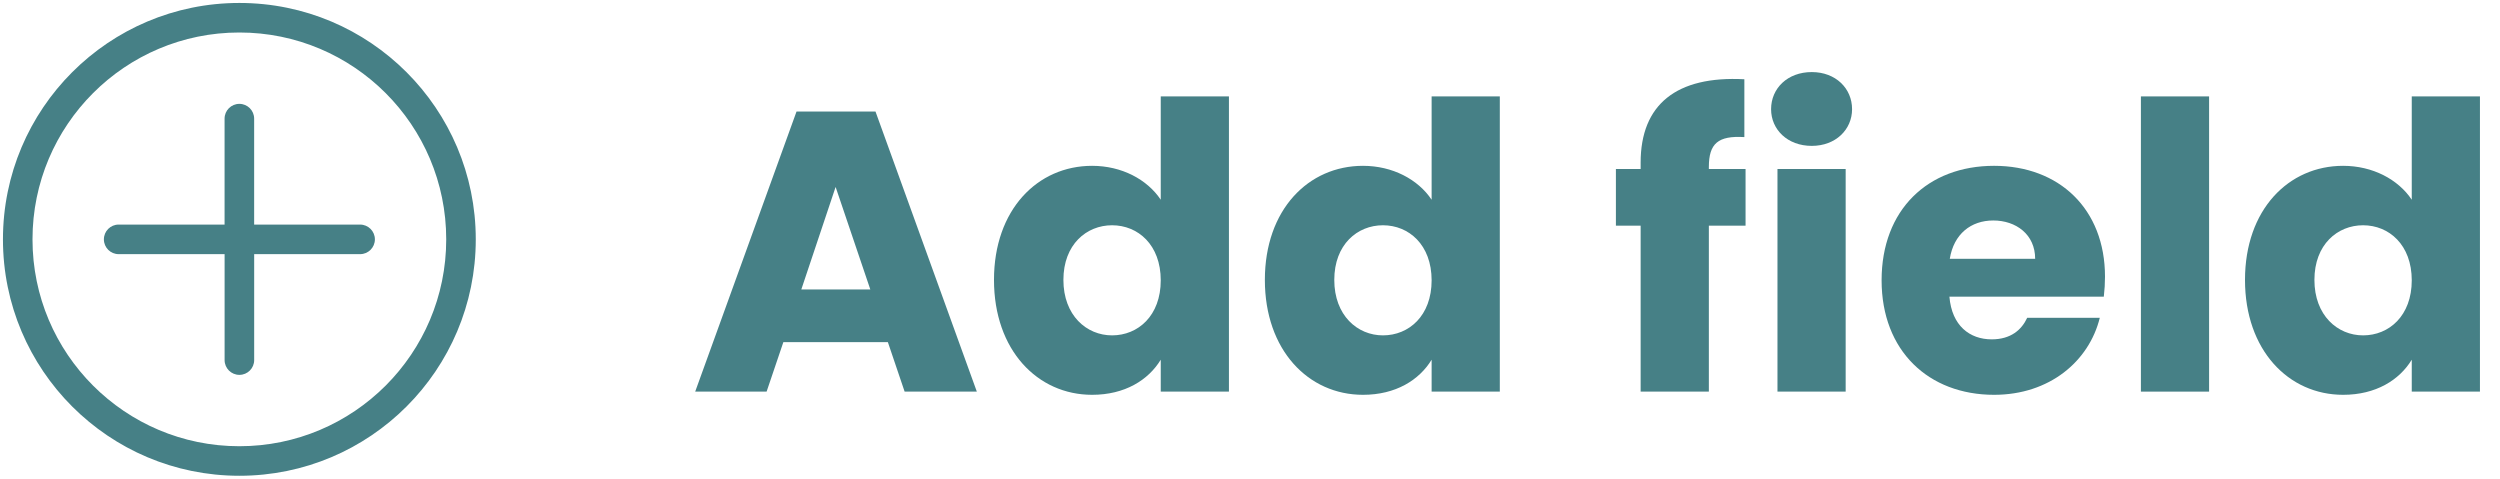
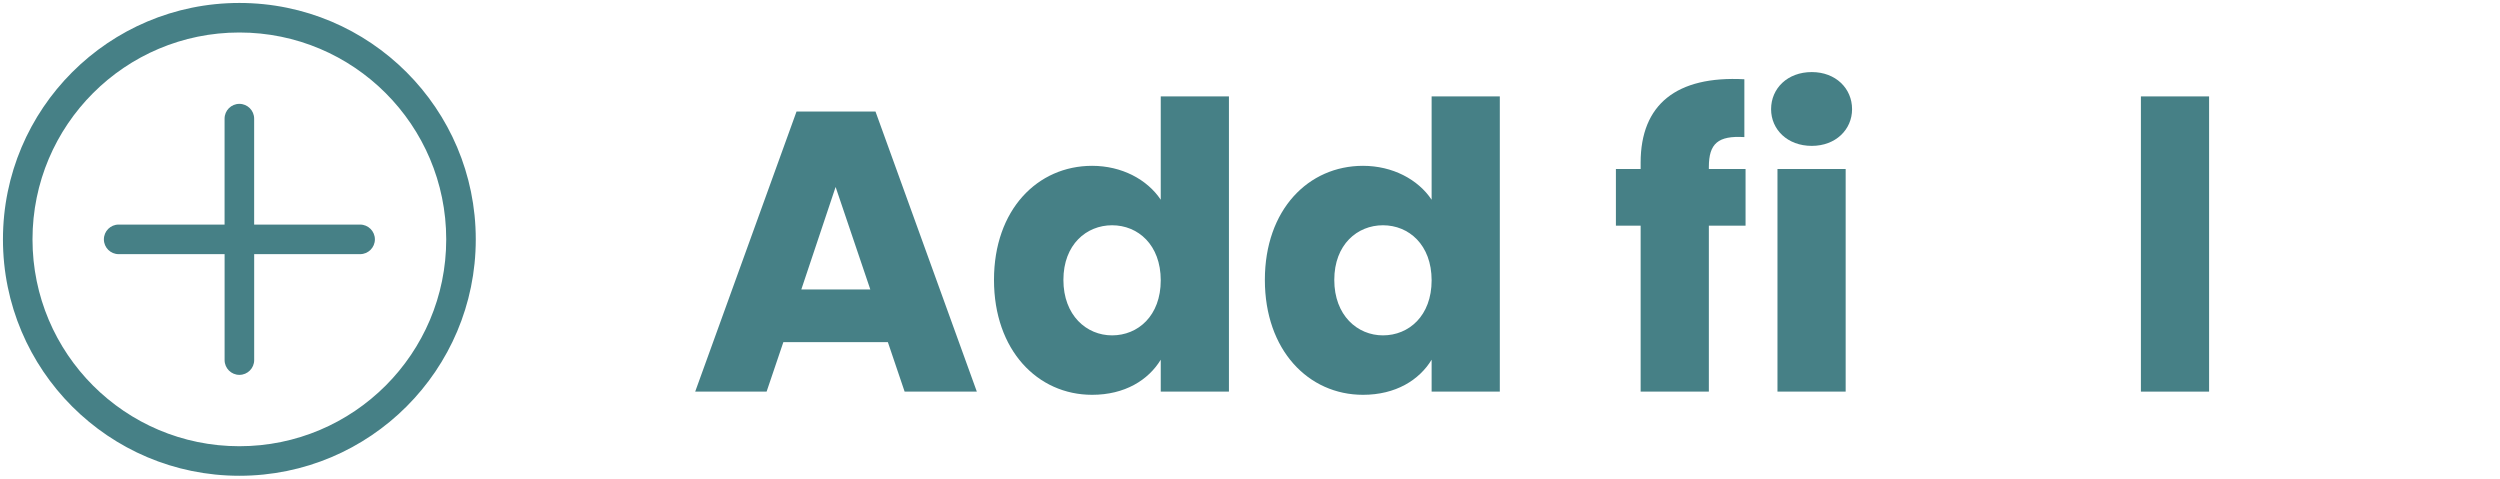
<svg xmlns="http://www.w3.org/2000/svg" version="1.1" id="Layer_1" x="0px" y="0px" viewBox="0 0 94 18" style="enable-background:new 0 0 94 18;" xml:space="preserve">
  <style type="text/css">
	.st0{fill:#468086;}
</style>
  <g>
    <path class="st0" d="M33.384,12.865h-3.93l-0.63,1.86h-2.685l3.81-10.53h2.97   l3.81,10.53h-2.715L33.384,12.865z M31.419,7.03l-1.29,3.855h2.595   L31.419,7.03z" />
    <path class="st0" d="M41.064,6.235c1.11,0,2.07,0.51,2.58,1.275V3.625h2.564v11.1   H43.644v-1.2c-0.465,0.765-1.35,1.32-2.58,1.32   c-2.055,0-3.69-1.68-3.69-4.32C37.374,7.885,39.009,6.235,41.064,6.235z    M41.814,8.47c-0.96,0-1.83,0.72-1.83,2.055s0.87,2.085,1.83,2.085   c0.975,0,1.83-0.735,1.83-2.07C43.644,9.205,42.789,8.47,41.814,8.47z" />
    <path class="st0" d="M51.249,6.235c1.11,0,2.07,0.51,2.58,1.275V3.625h2.564v11.1   h-2.564v-1.2c-0.465,0.765-1.35,1.32-2.58,1.32   c-2.055,0-3.69-1.68-3.69-4.32C47.559,7.885,49.193,6.235,51.249,6.235z    M51.999,8.47c-0.96,0-1.83,0.72-1.83,2.055s0.87,2.085,1.83,2.085   c0.975,0,1.83-0.735,1.83-2.07C53.829,9.205,52.974,8.47,51.999,8.47z" />
    <path class="st0" d="M61.688,8.485h-0.93V6.355h0.93V6.115   c0-2.19,1.35-3.27,3.9-3.135v2.175c-0.99-0.06-1.335,0.24-1.335,1.125   v0.075h1.38v2.13h-1.38v6.24h-2.565V8.485z" />
    <path class="st0" d="M66.593,4.105c0-0.78,0.615-1.395,1.53-1.395   c0.9,0,1.515,0.615,1.515,1.395c0,0.765-0.615,1.38-1.515,1.38   C67.208,5.485,66.593,4.87,66.593,4.105z M66.833,6.355h2.564v8.37h-2.564   V6.355z" />
-     <path class="st0" d="M74.978,14.845c-2.46,0-4.23-1.65-4.23-4.305   c0-2.655,1.74-4.305,4.23-4.305c2.445,0,4.17,1.62,4.17,4.17   c0,0.24-0.015,0.495-0.045,0.75h-5.805c0.09,1.095,0.765,1.605,1.59,1.605   c0.72,0,1.125-0.36,1.334-0.81h2.73C78.547,13.584,77.062,14.845,74.978,14.845z    M73.312,9.73h3.21c0-0.915-0.72-1.44-1.575-1.44   C74.107,8.29,73.462,8.8,73.312,9.73z" />
    <path class="st0" d="M80.498,3.625h2.564v11.1h-2.564V3.625z" />
-     <path class="st0" d="M88.102,6.235c1.11,0,2.07,0.51,2.58,1.275V3.625h2.564v11.1   h-2.564v-1.2c-0.465,0.765-1.35,1.32-2.58,1.32   c-2.055,0-3.69-1.68-3.69-4.32C84.412,7.885,86.047,6.235,88.102,6.235z    M88.852,8.47c-0.96,0-1.83,0.72-1.83,2.055s0.87,2.085,1.83,2.085   c0.975,0,1.83-0.735,1.83-2.07C90.682,9.205,89.827,8.47,88.852,8.47z" />
  </g>
  <g>
    <path class="st0" d="M13.539,8.444H9.556V4.461c0-0.307-0.249-0.556-0.556-0.556   S8.444,4.154,8.444,4.461v3.983H4.461C4.154,8.444,3.906,8.693,3.906,9   s0.249,0.556,0.556,0.556h3.983v3.983c0,0.307,0.249,0.556,0.556,0.556   s0.556-0.249,0.556-0.556V9.556h3.983c0.307,0,0.556-0.249,0.556-0.556   S13.846,8.444,13.539,8.444z" />
    <path class="st0" d="M9,0.111c-4.909,0-8.889,3.98-8.889,8.889S4.091,17.889,9,17.889   S17.889,13.909,17.889,9S13.909,0.111,9,0.111z M9,16.778   c-4.296,0-7.778-3.482-7.778-7.778S4.704,1.222,9,1.222S16.778,4.704,16.778,9   S13.296,16.778,9,16.778z" />
  </g>
</svg>